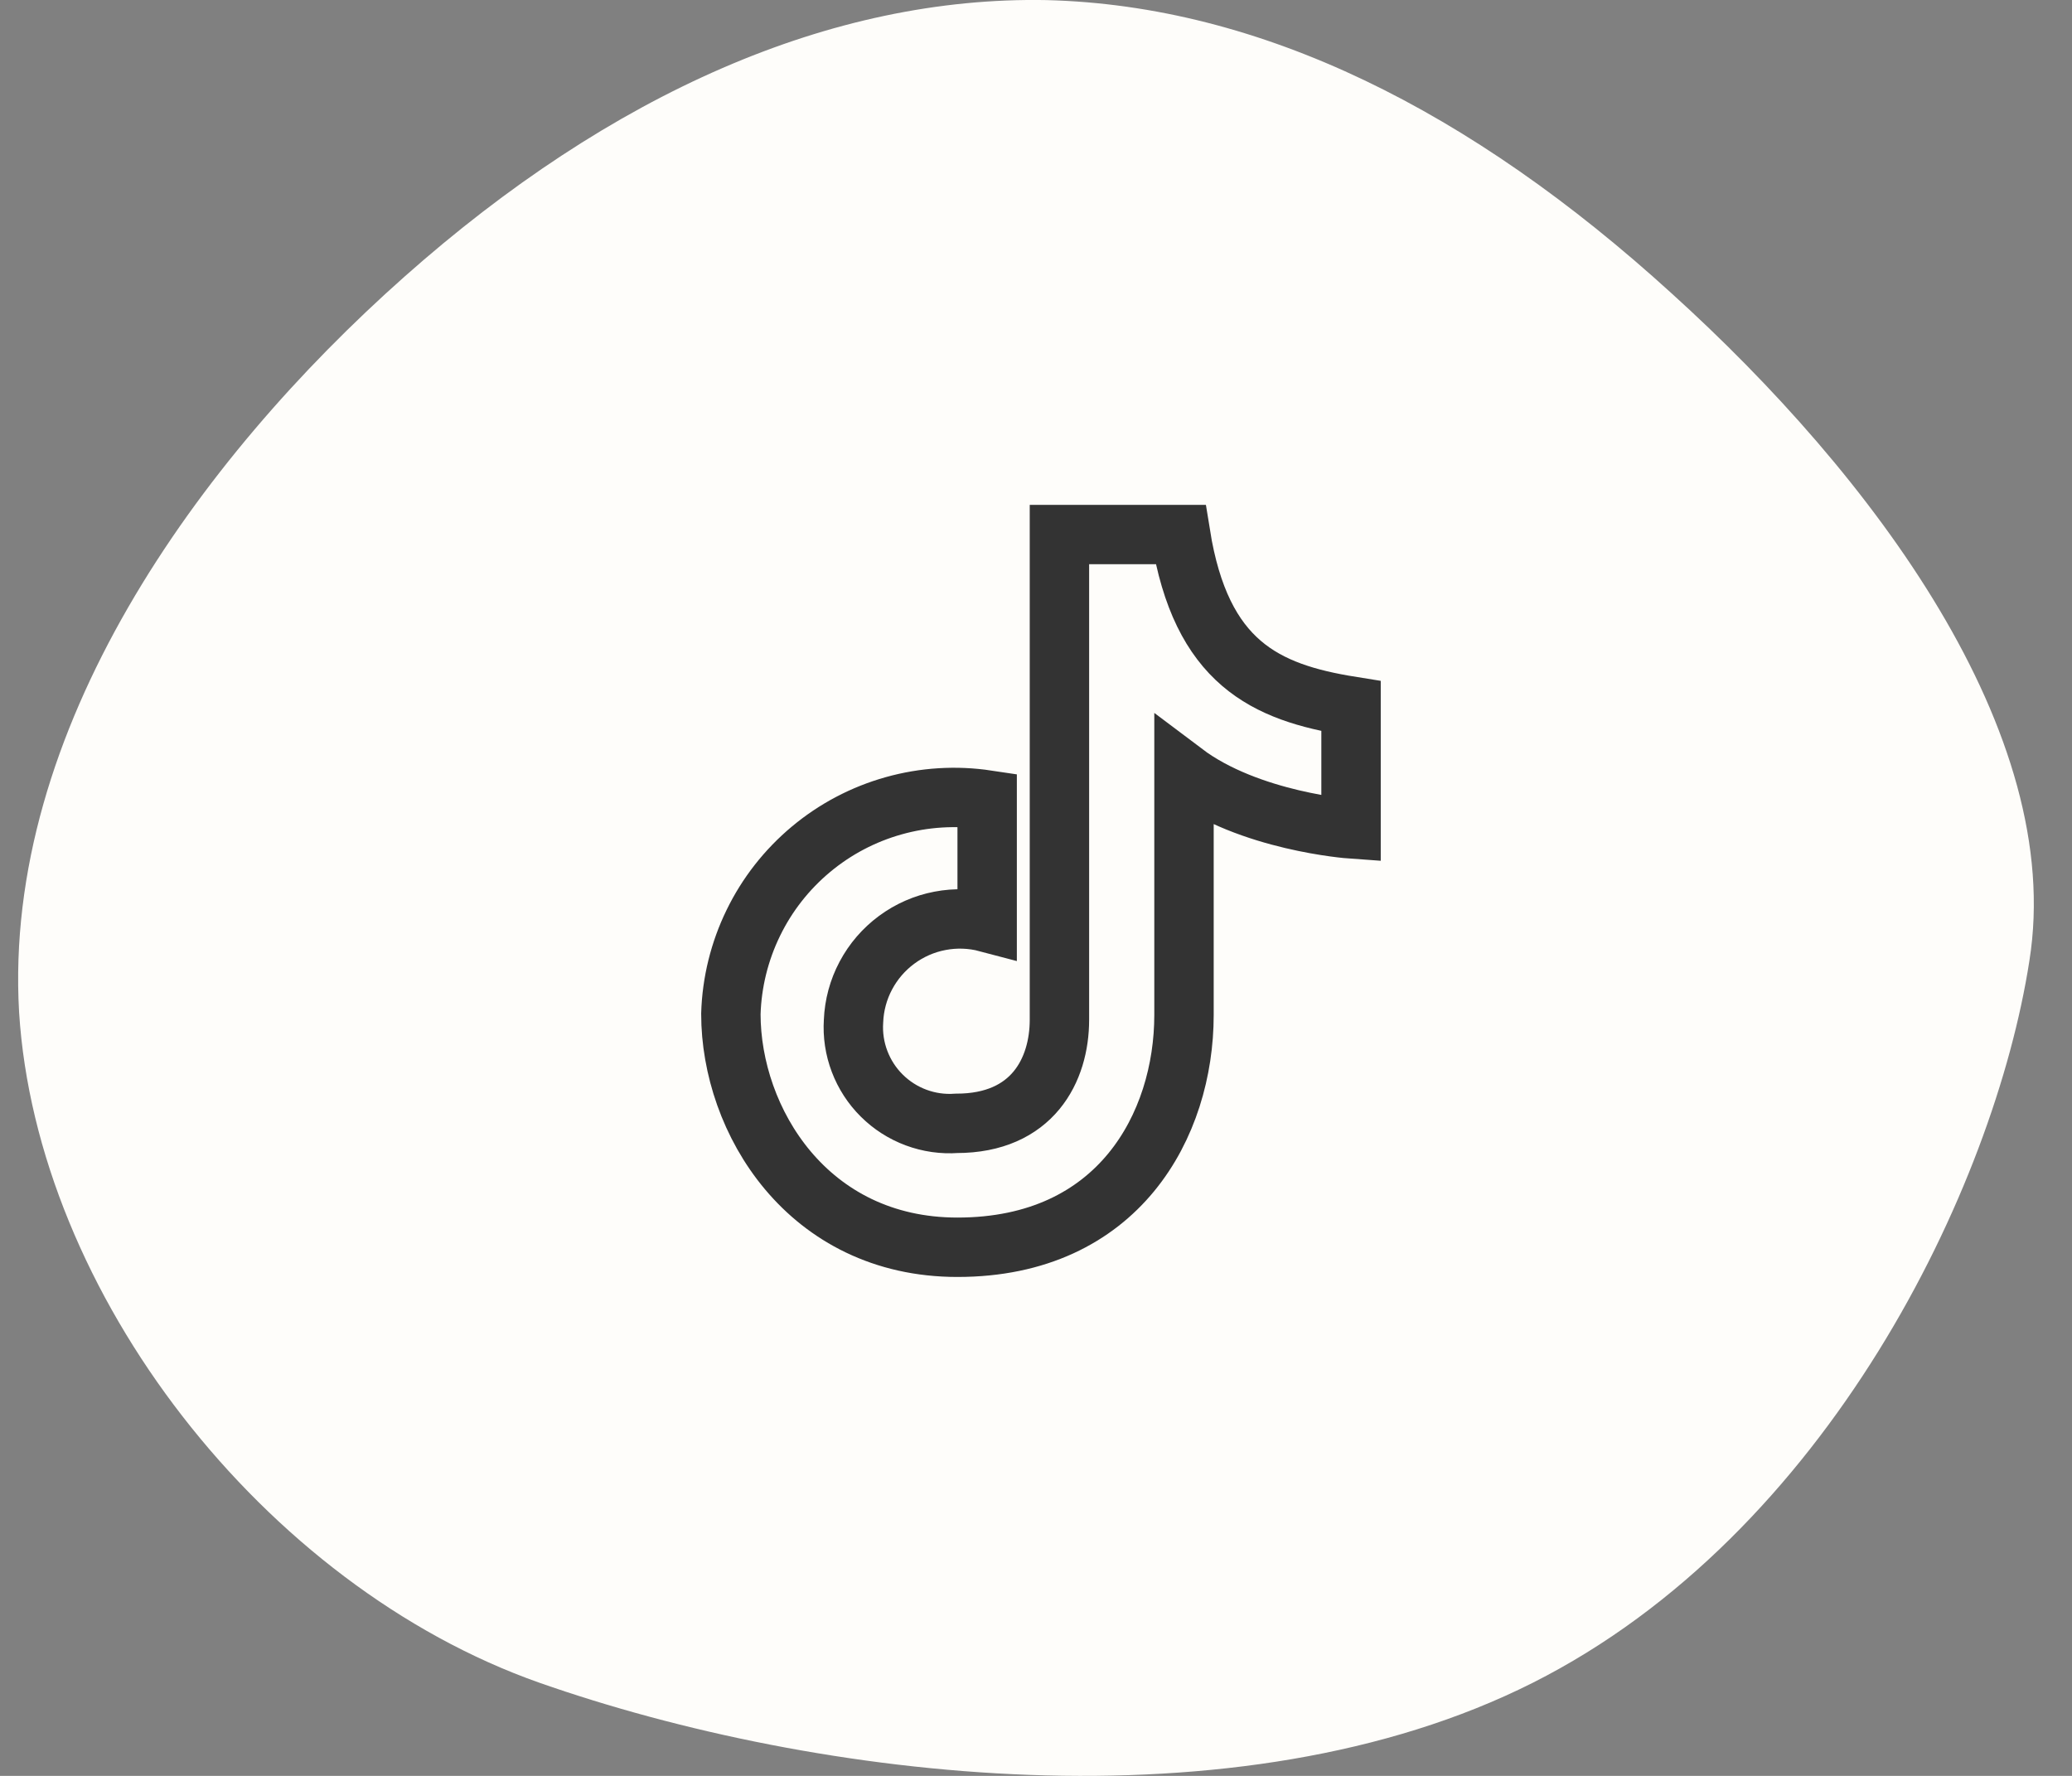
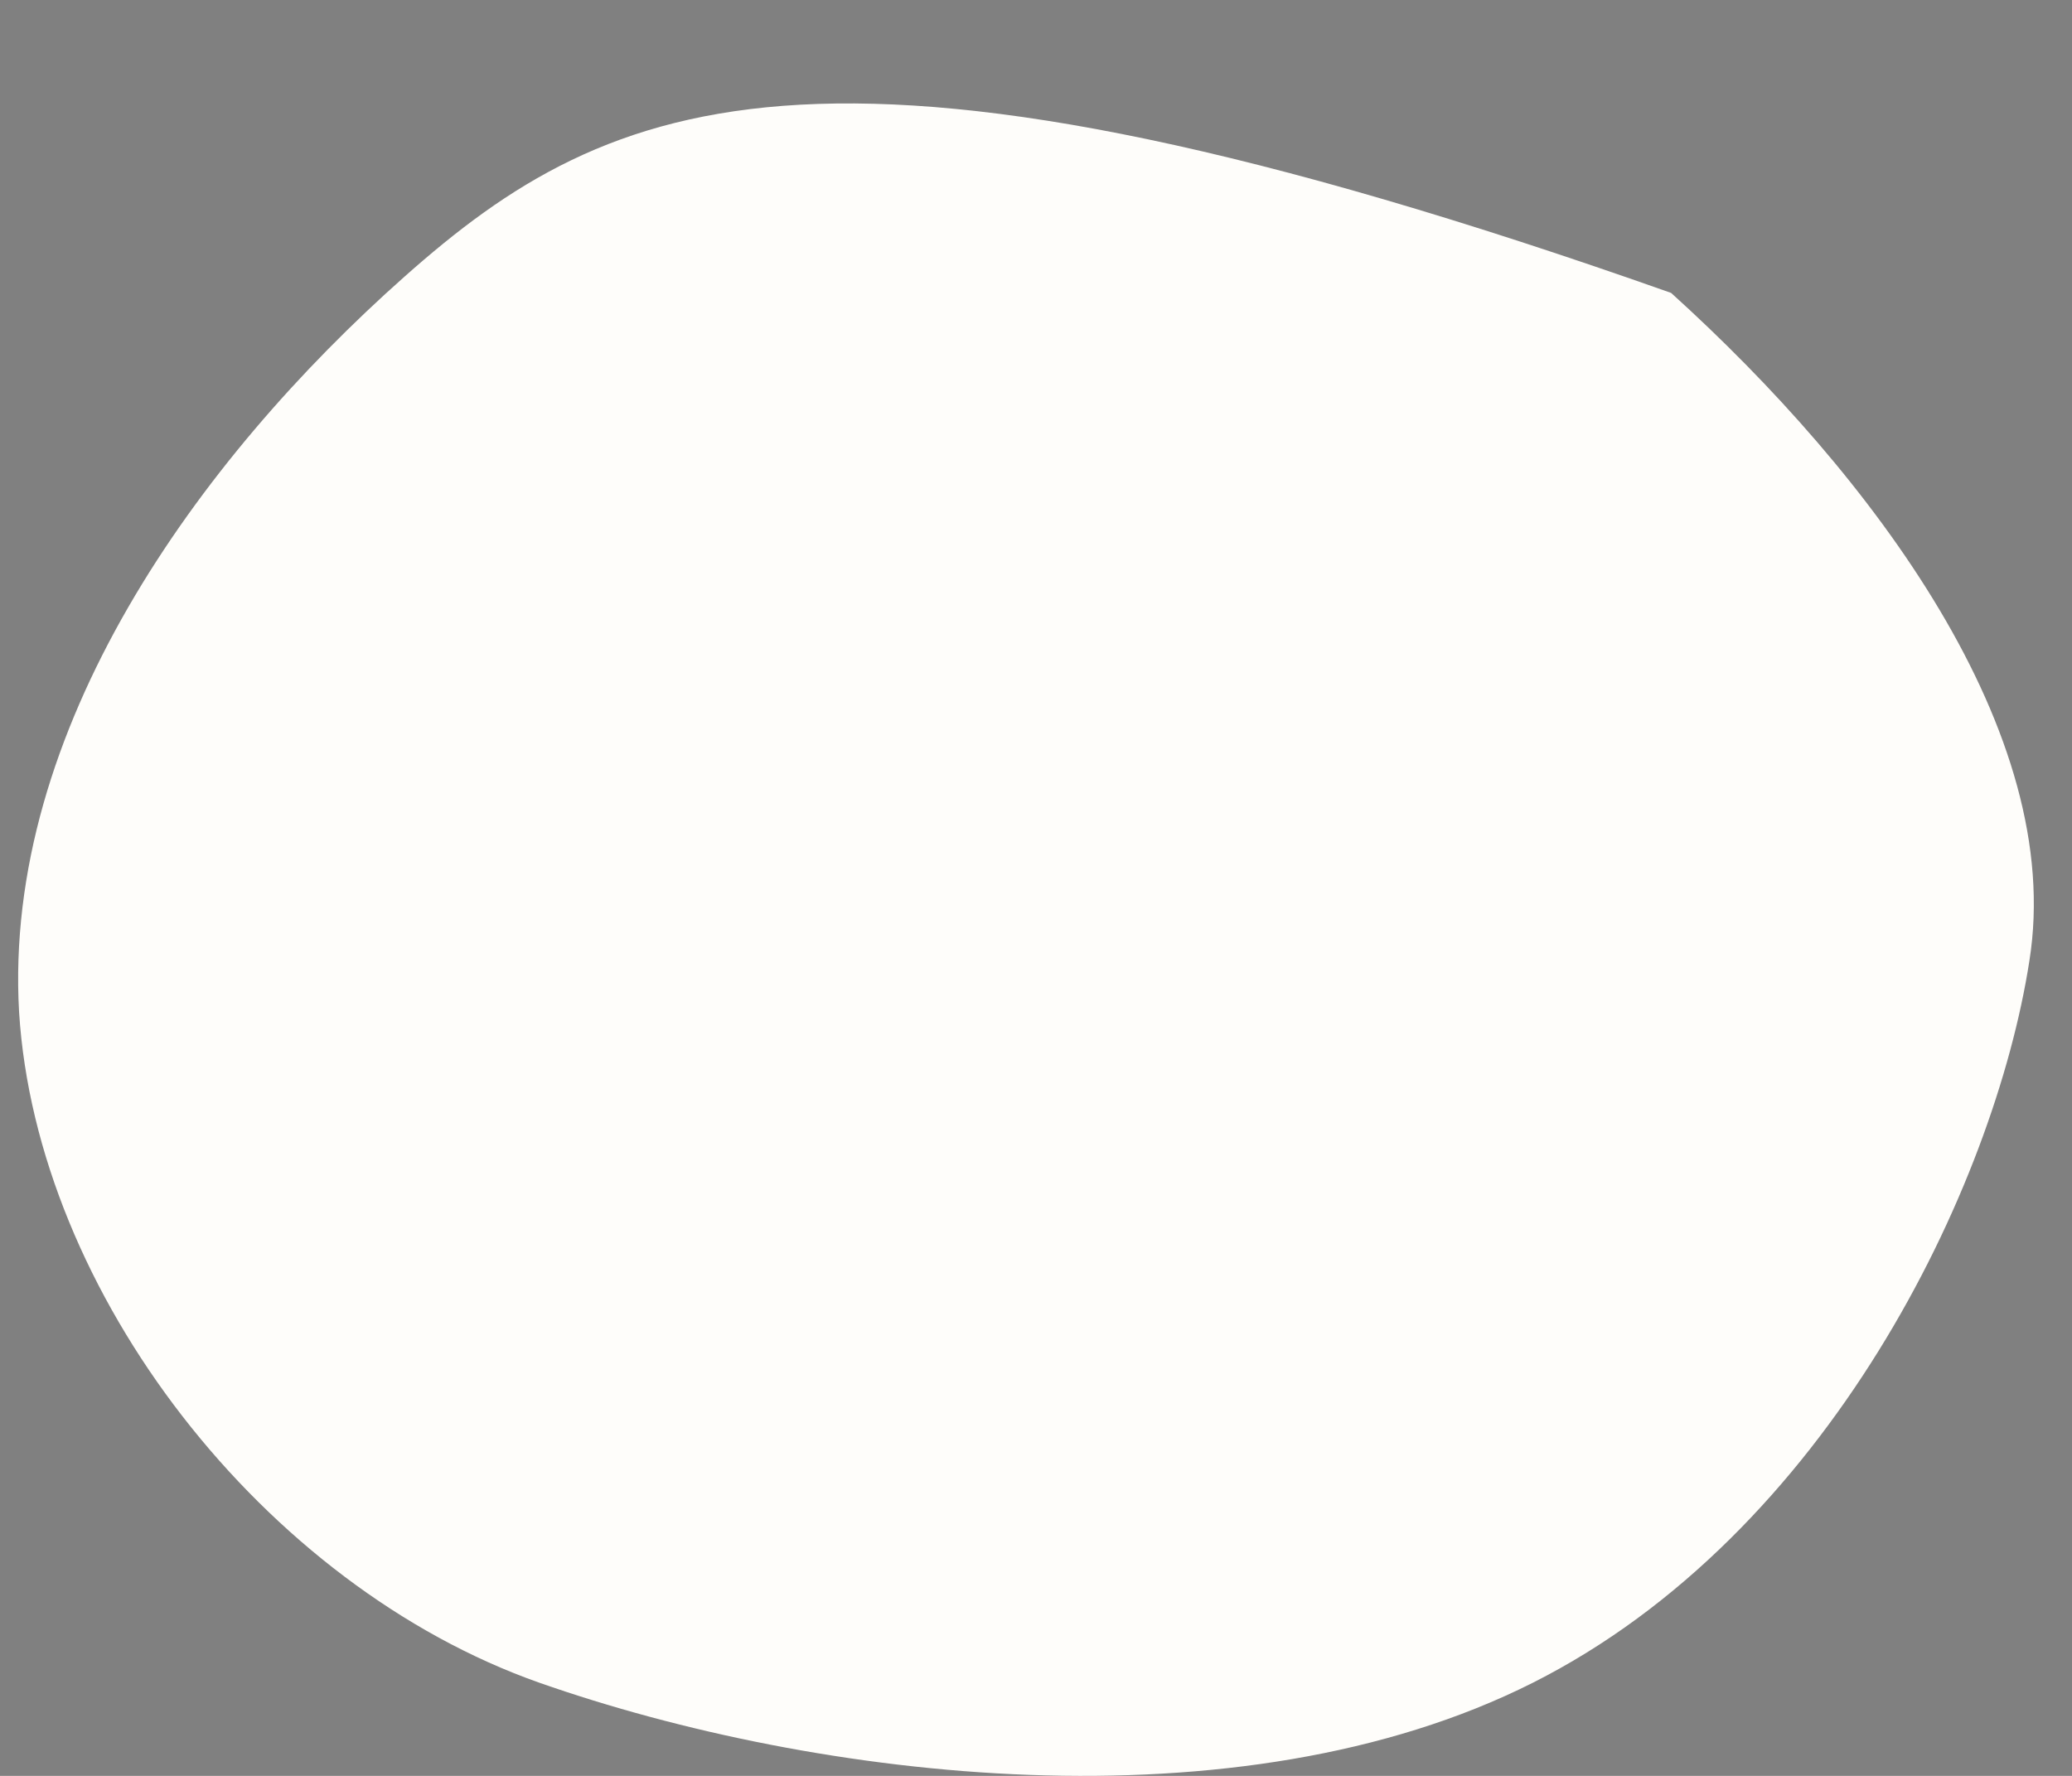
<svg xmlns="http://www.w3.org/2000/svg" width="42" height="36" viewBox="0 0 42 36" fill="none">
  <rect x="0" y="0" width="42" height="36" fill="#808080" stroke="none" />
-   <path d="M8.197 5.61C4.004 9.33 0.058 14.801 0.387 20.518C0.743 26.208 5.347 32.144 10.937 34.113C16.555 36.083 25.095 37.122 31.069 34.113C37.043 31.104 40.423 24.074 41.136 19.479C41.875 14.856 37.957 9.631 33.874 5.938C29.818 2.246 25.57 0.112 21.213 0.002C16.856 -0.08 12.389 1.89 8.197 5.61Z" fill="#FEFDFA" />
-   <path d="M20.01 16.216V18.7C19.697 18.617 19.37 18.606 19.053 18.667C18.736 18.727 18.436 18.859 18.176 19.051C17.916 19.243 17.702 19.491 17.551 19.776C17.399 20.061 17.314 20.377 17.301 20.7C17.283 20.978 17.325 21.257 17.424 21.517C17.523 21.778 17.676 22.014 17.874 22.21C18.072 22.407 18.309 22.558 18.57 22.655C18.831 22.752 19.11 22.792 19.388 22.772C20.93 22.772 21.475 21.689 21.475 20.672V10.836H23.931C24.348 13.433 25.646 14.036 27.386 14.315V16.803C27.386 16.803 25.322 16.657 24 15.66V20.576C23.999 22.801 22.68 25.284 19.407 25.284C16.369 25.284 14.815 22.71 14.815 20.553C14.834 19.914 14.989 19.286 15.269 18.711C15.548 18.136 15.947 17.627 16.438 17.217C16.929 16.807 17.501 16.506 18.116 16.334C18.732 16.161 19.378 16.121 20.01 16.216Z" stroke="#333333" stroke-width="1.204" />
+   <path d="M8.197 5.61C4.004 9.33 0.058 14.801 0.387 20.518C0.743 26.208 5.347 32.144 10.937 34.113C16.555 36.083 25.095 37.122 31.069 34.113C37.043 31.104 40.423 24.074 41.136 19.479C41.875 14.856 37.957 9.631 33.874 5.938C16.856 -0.08 12.389 1.89 8.197 5.61Z" fill="#FEFDFA" />
</svg>